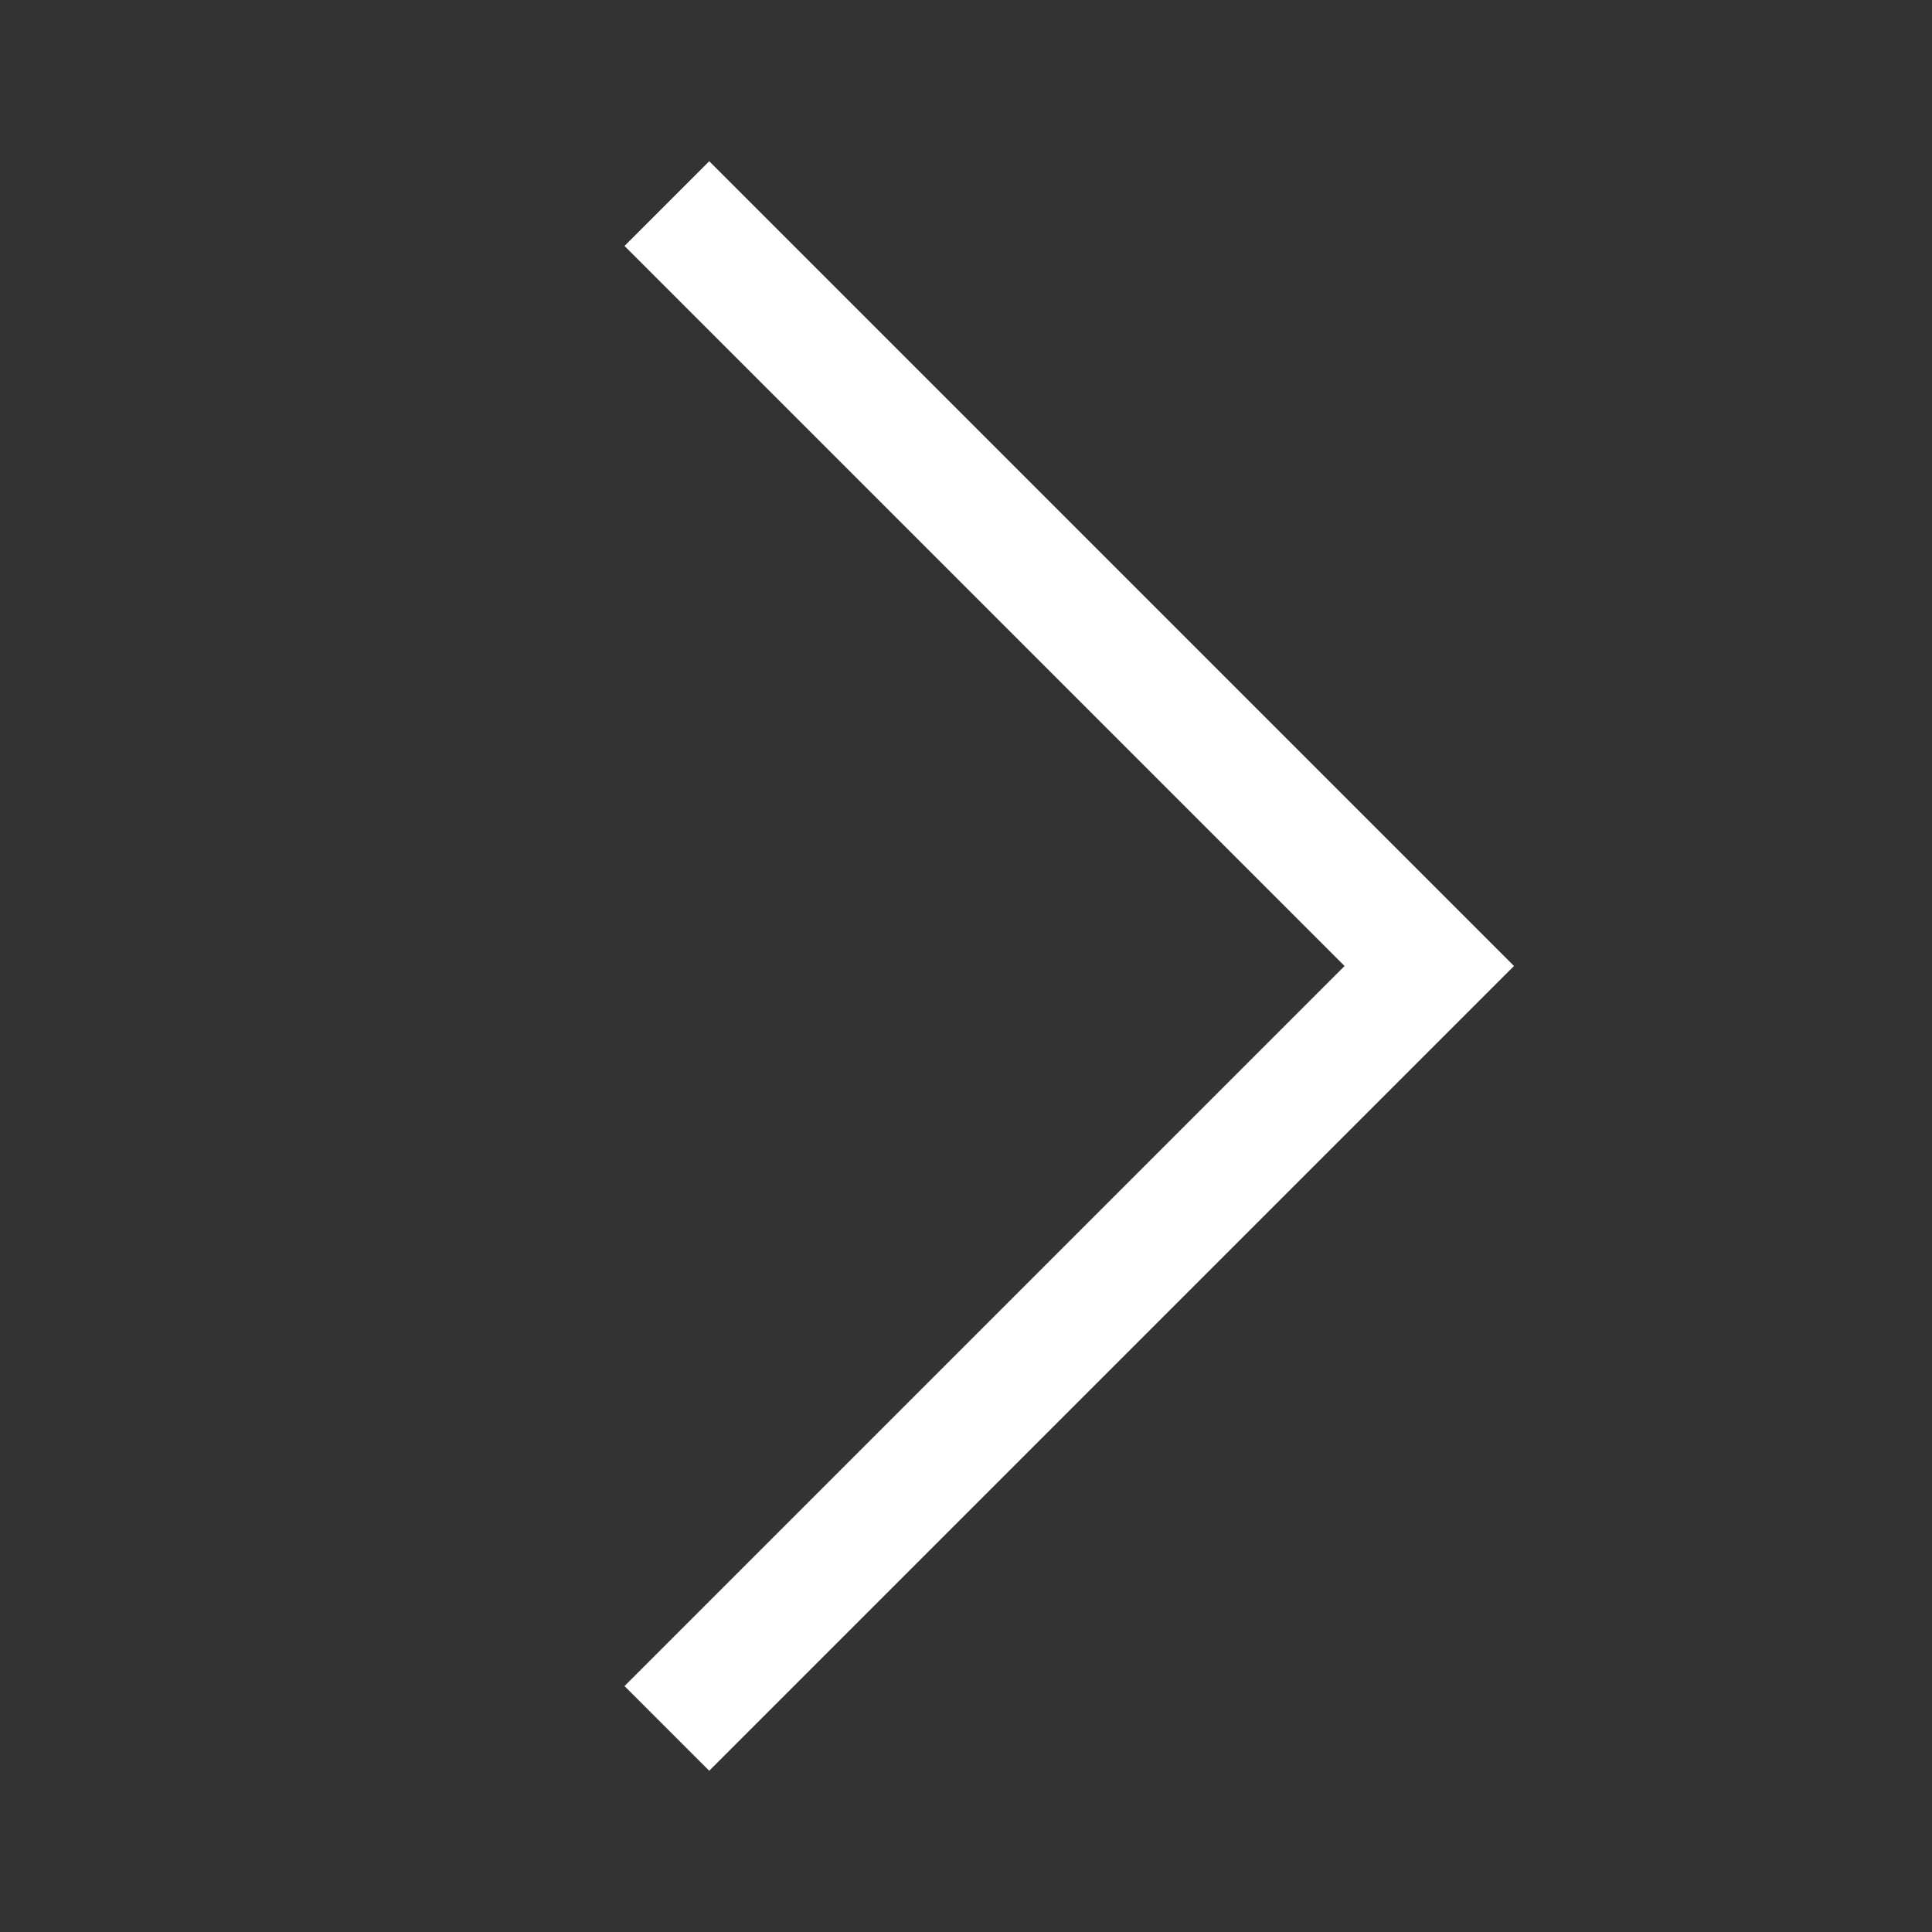
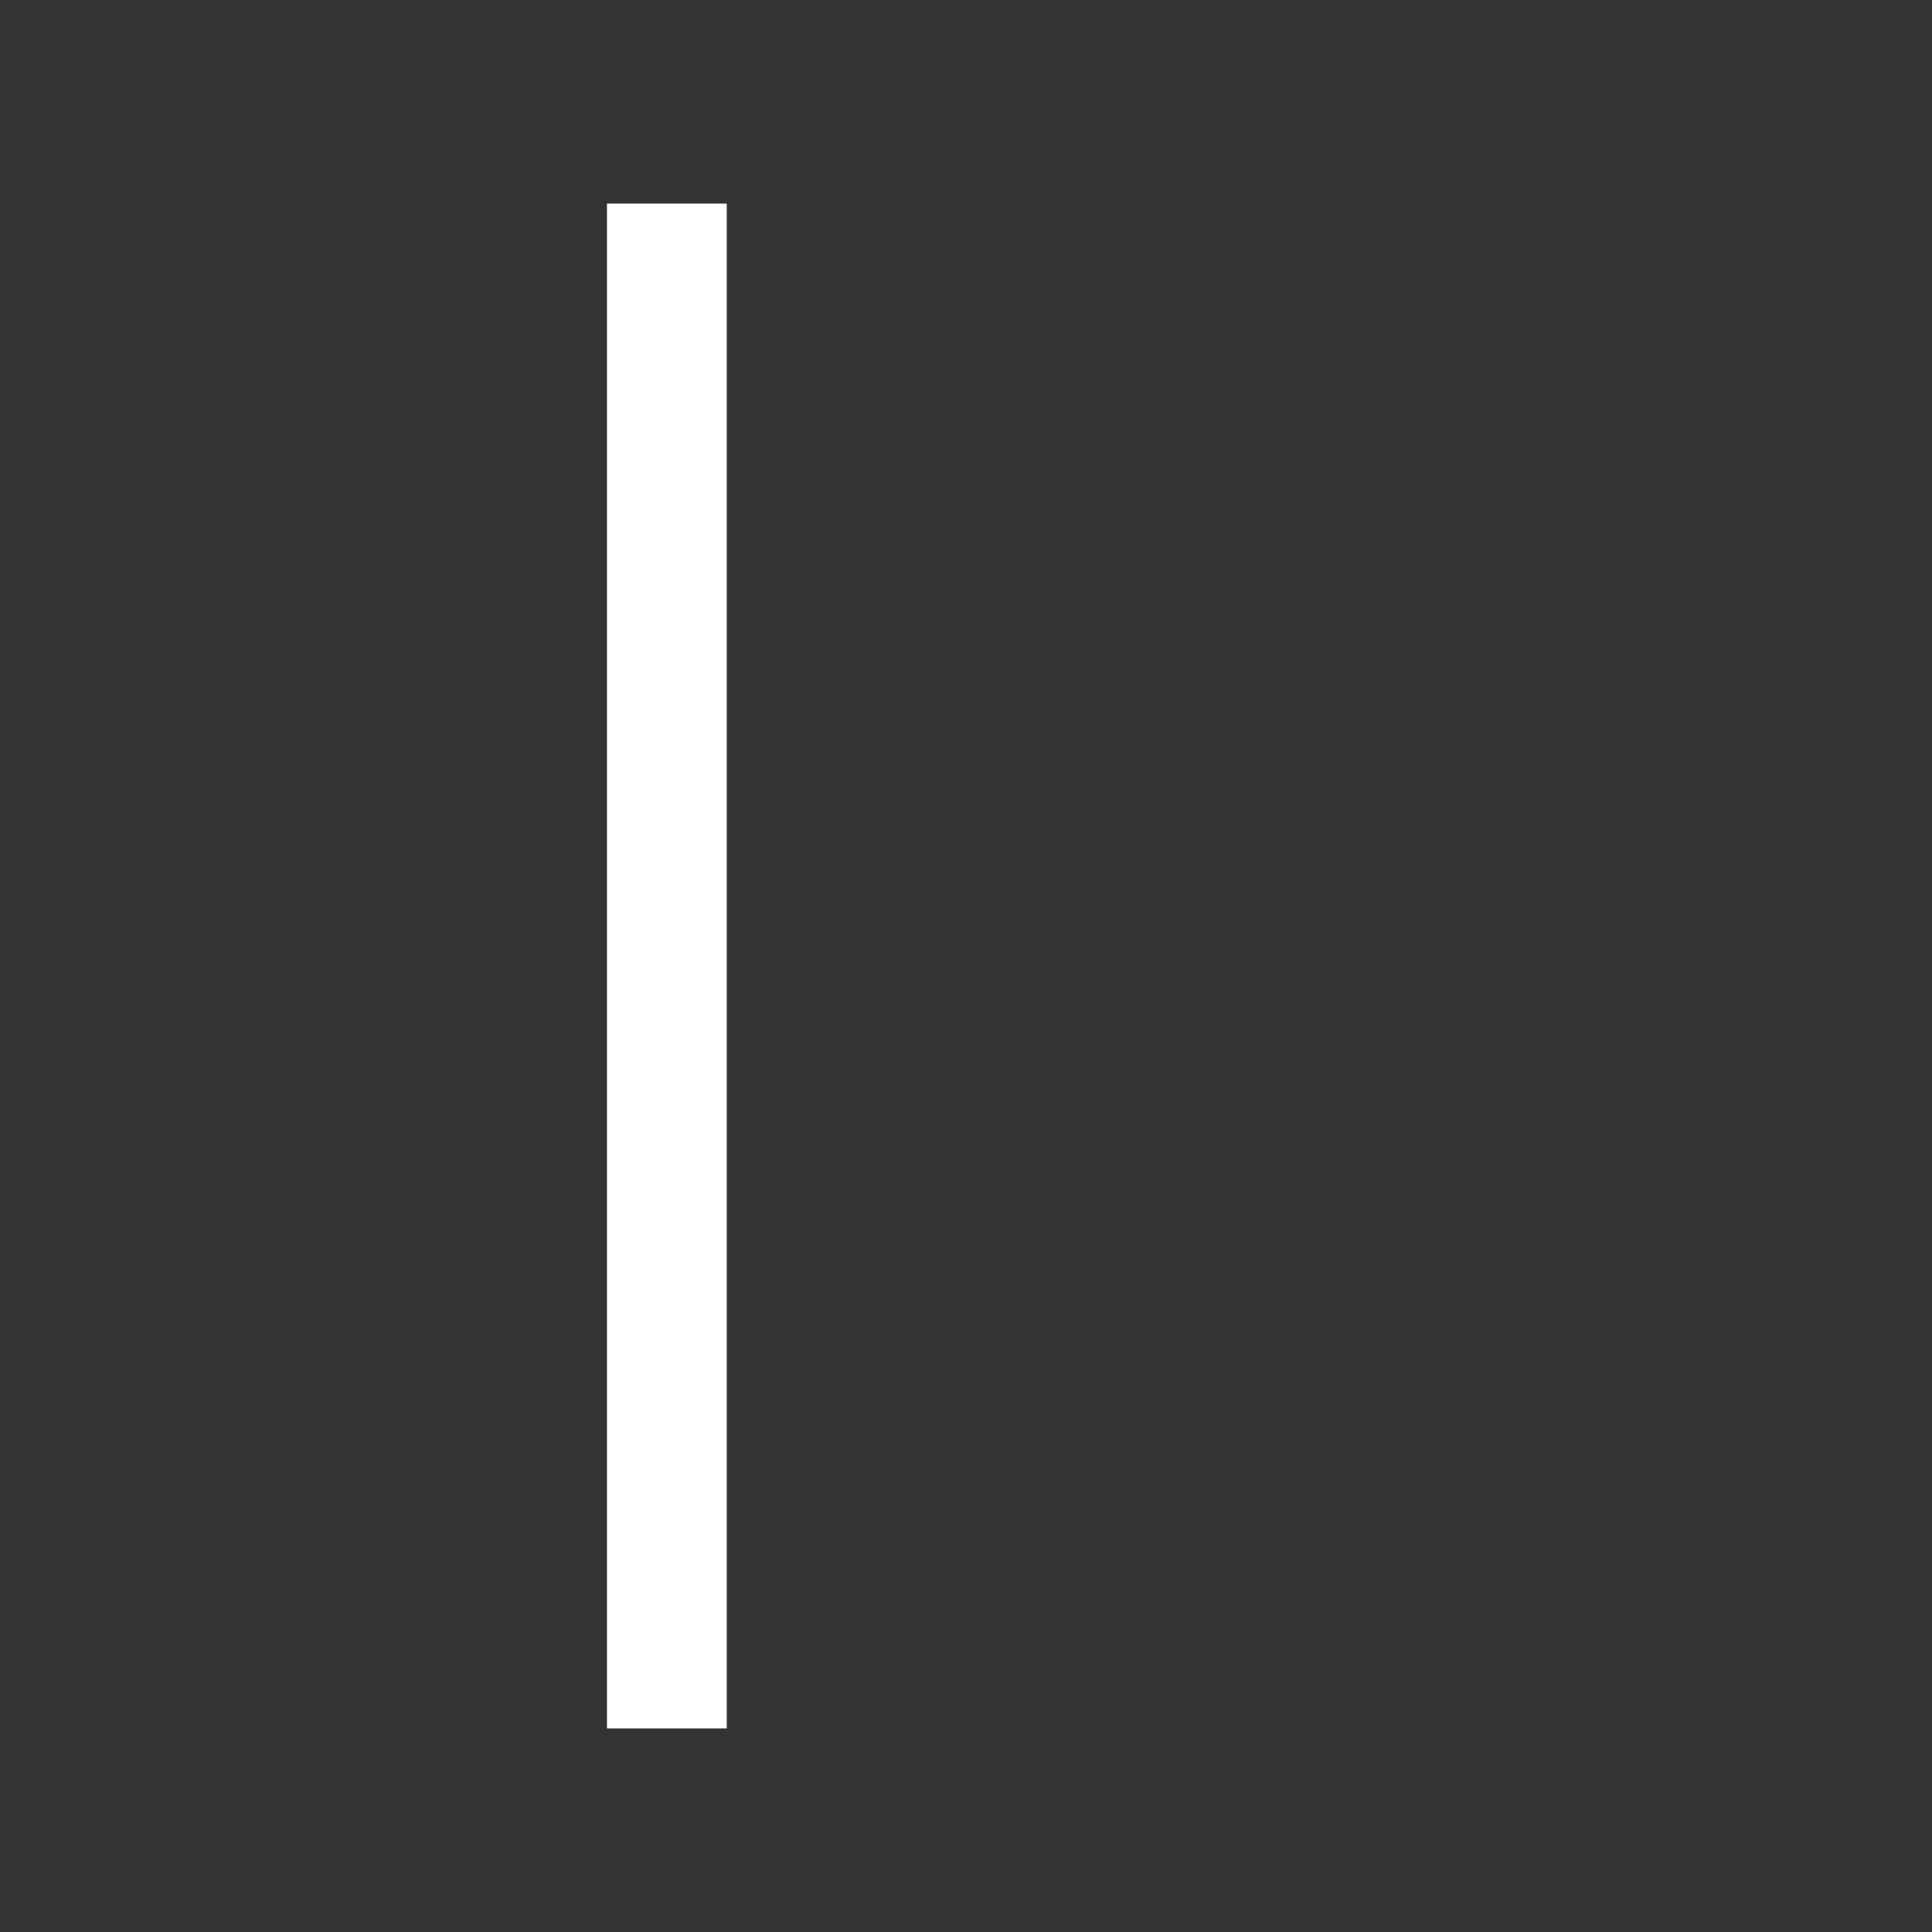
<svg xmlns="http://www.w3.org/2000/svg" width="24" height="24" viewBox="0 0 24 24" fill="none">
  <rect x="0" y="0" width="24" height="24" fill="#333333" stroke="none" />
-   <path d="M8.284 21.471L17.755 12L8.284 2.529" stroke="white" stroke-width="1.488" />
+   <path d="M8.284 21.471L8.284 2.529" stroke="white" stroke-width="1.488" />
</svg>